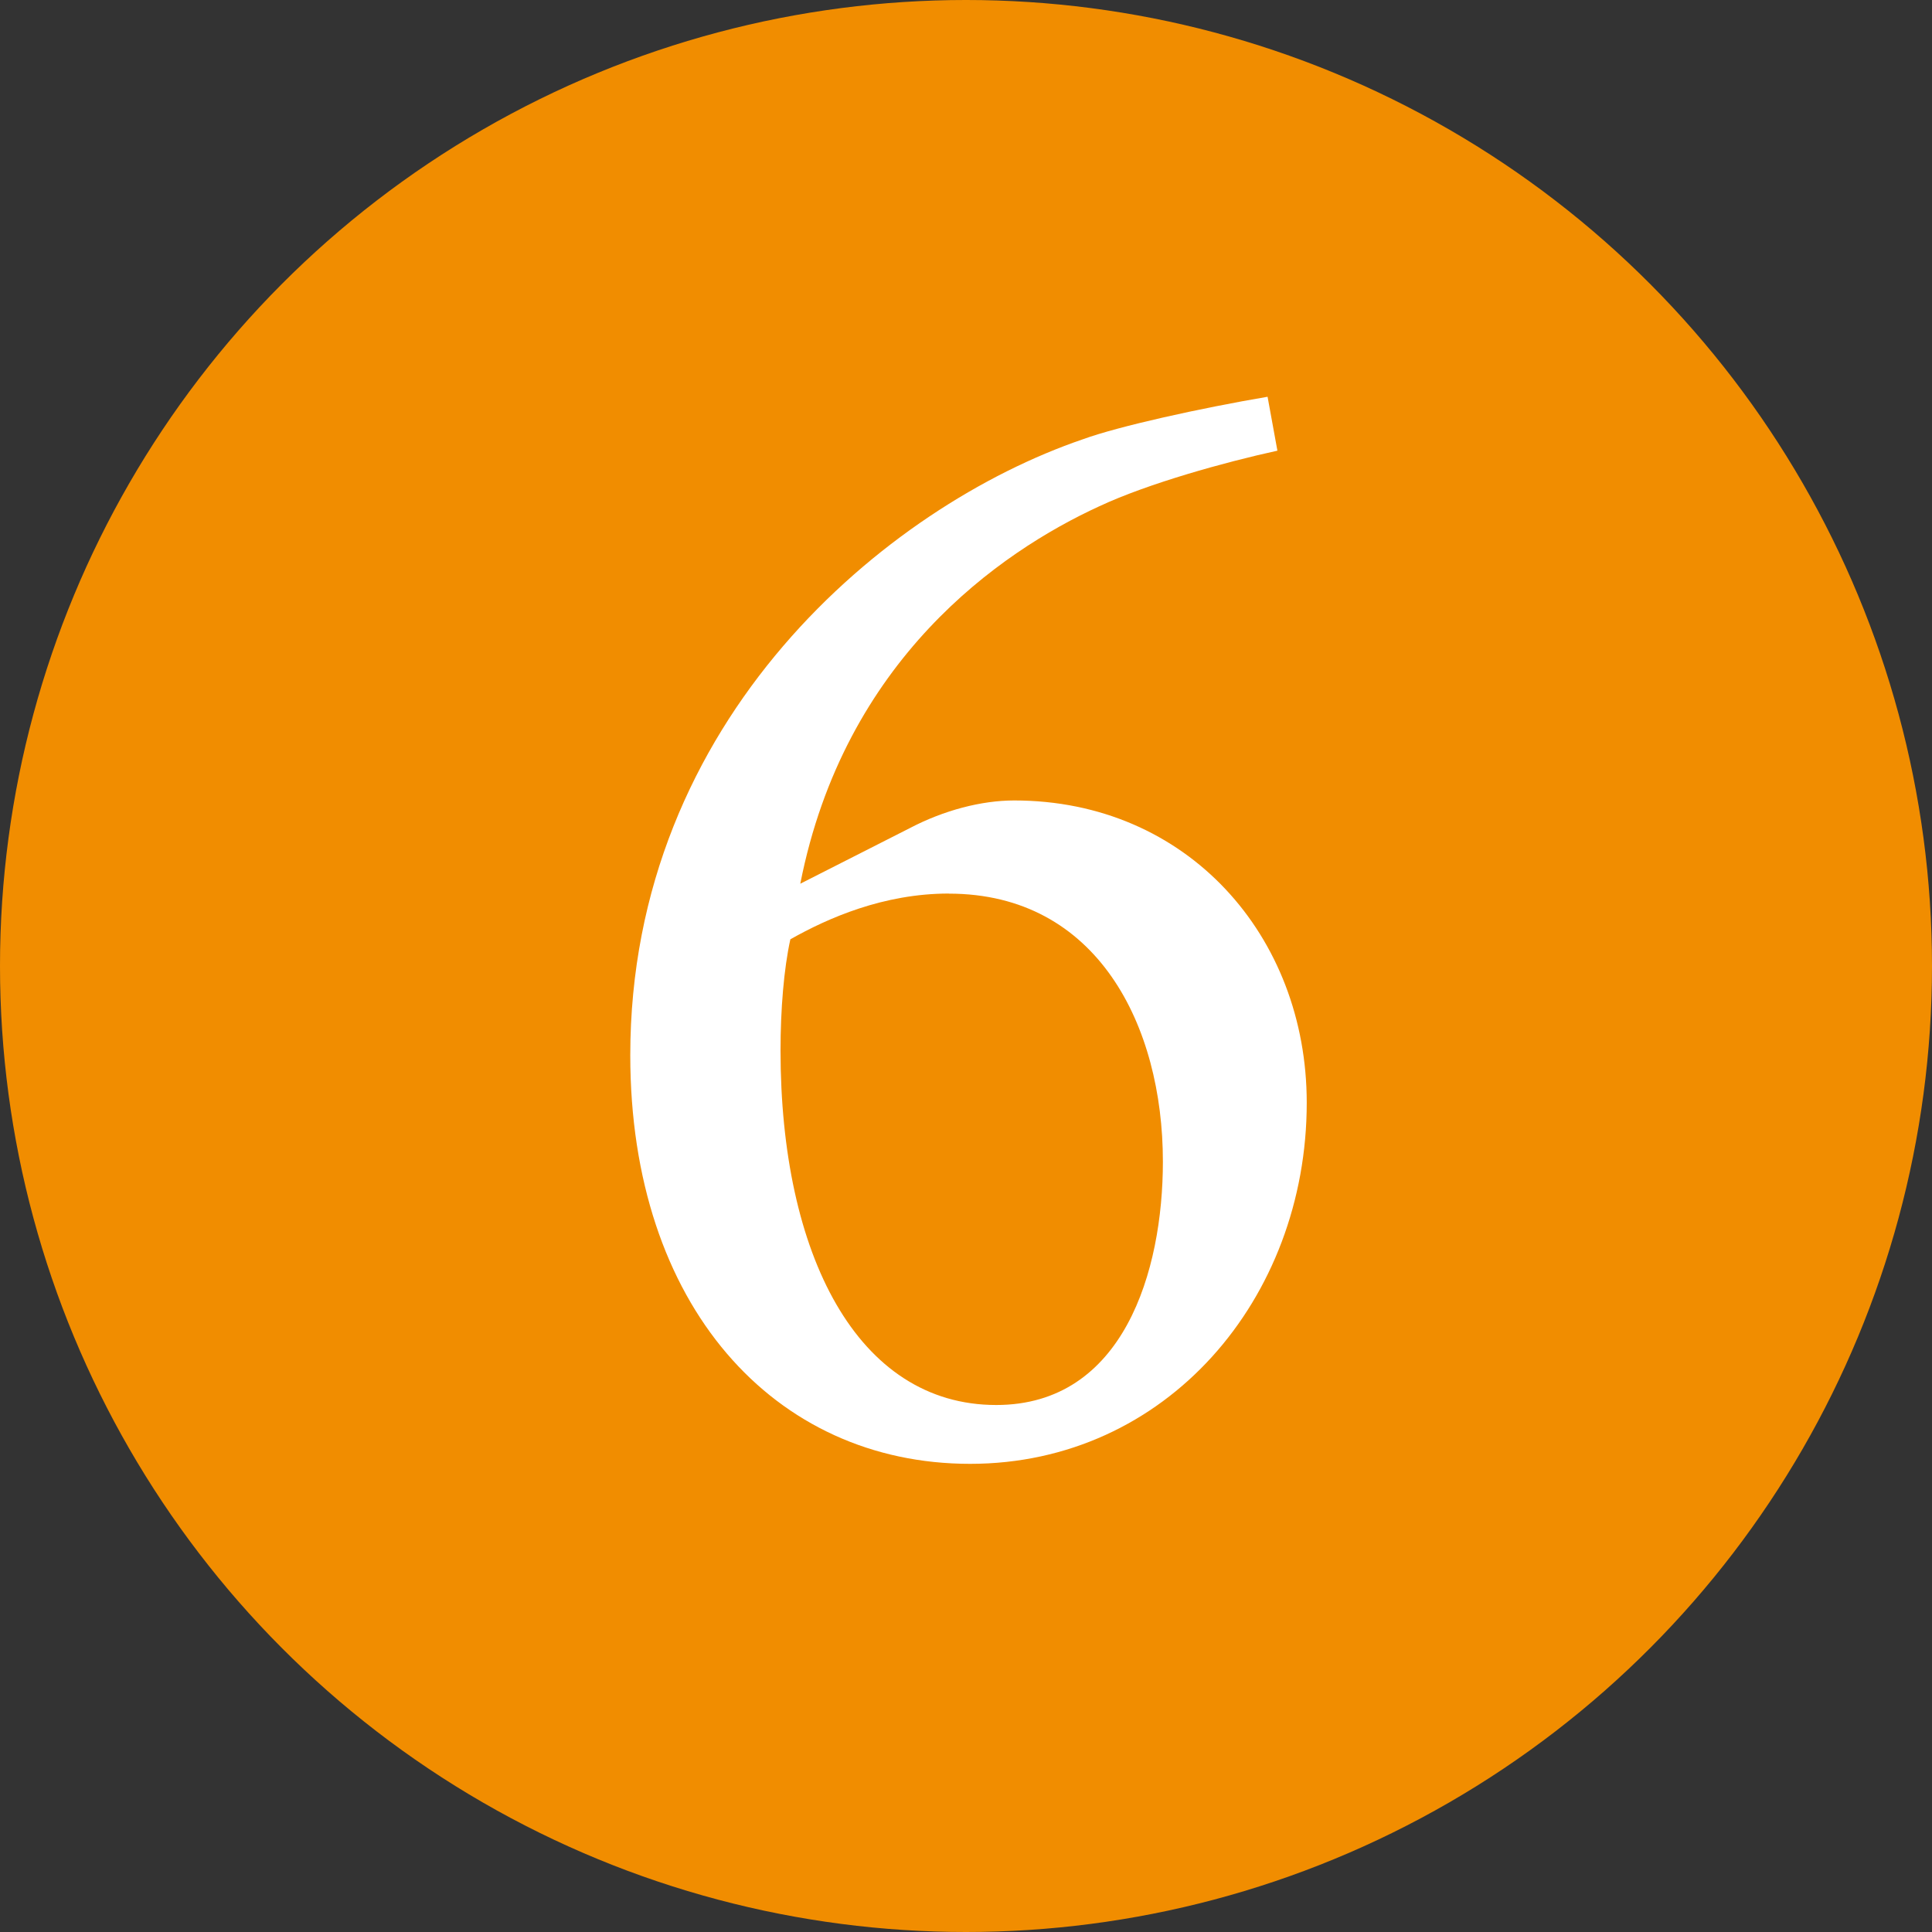
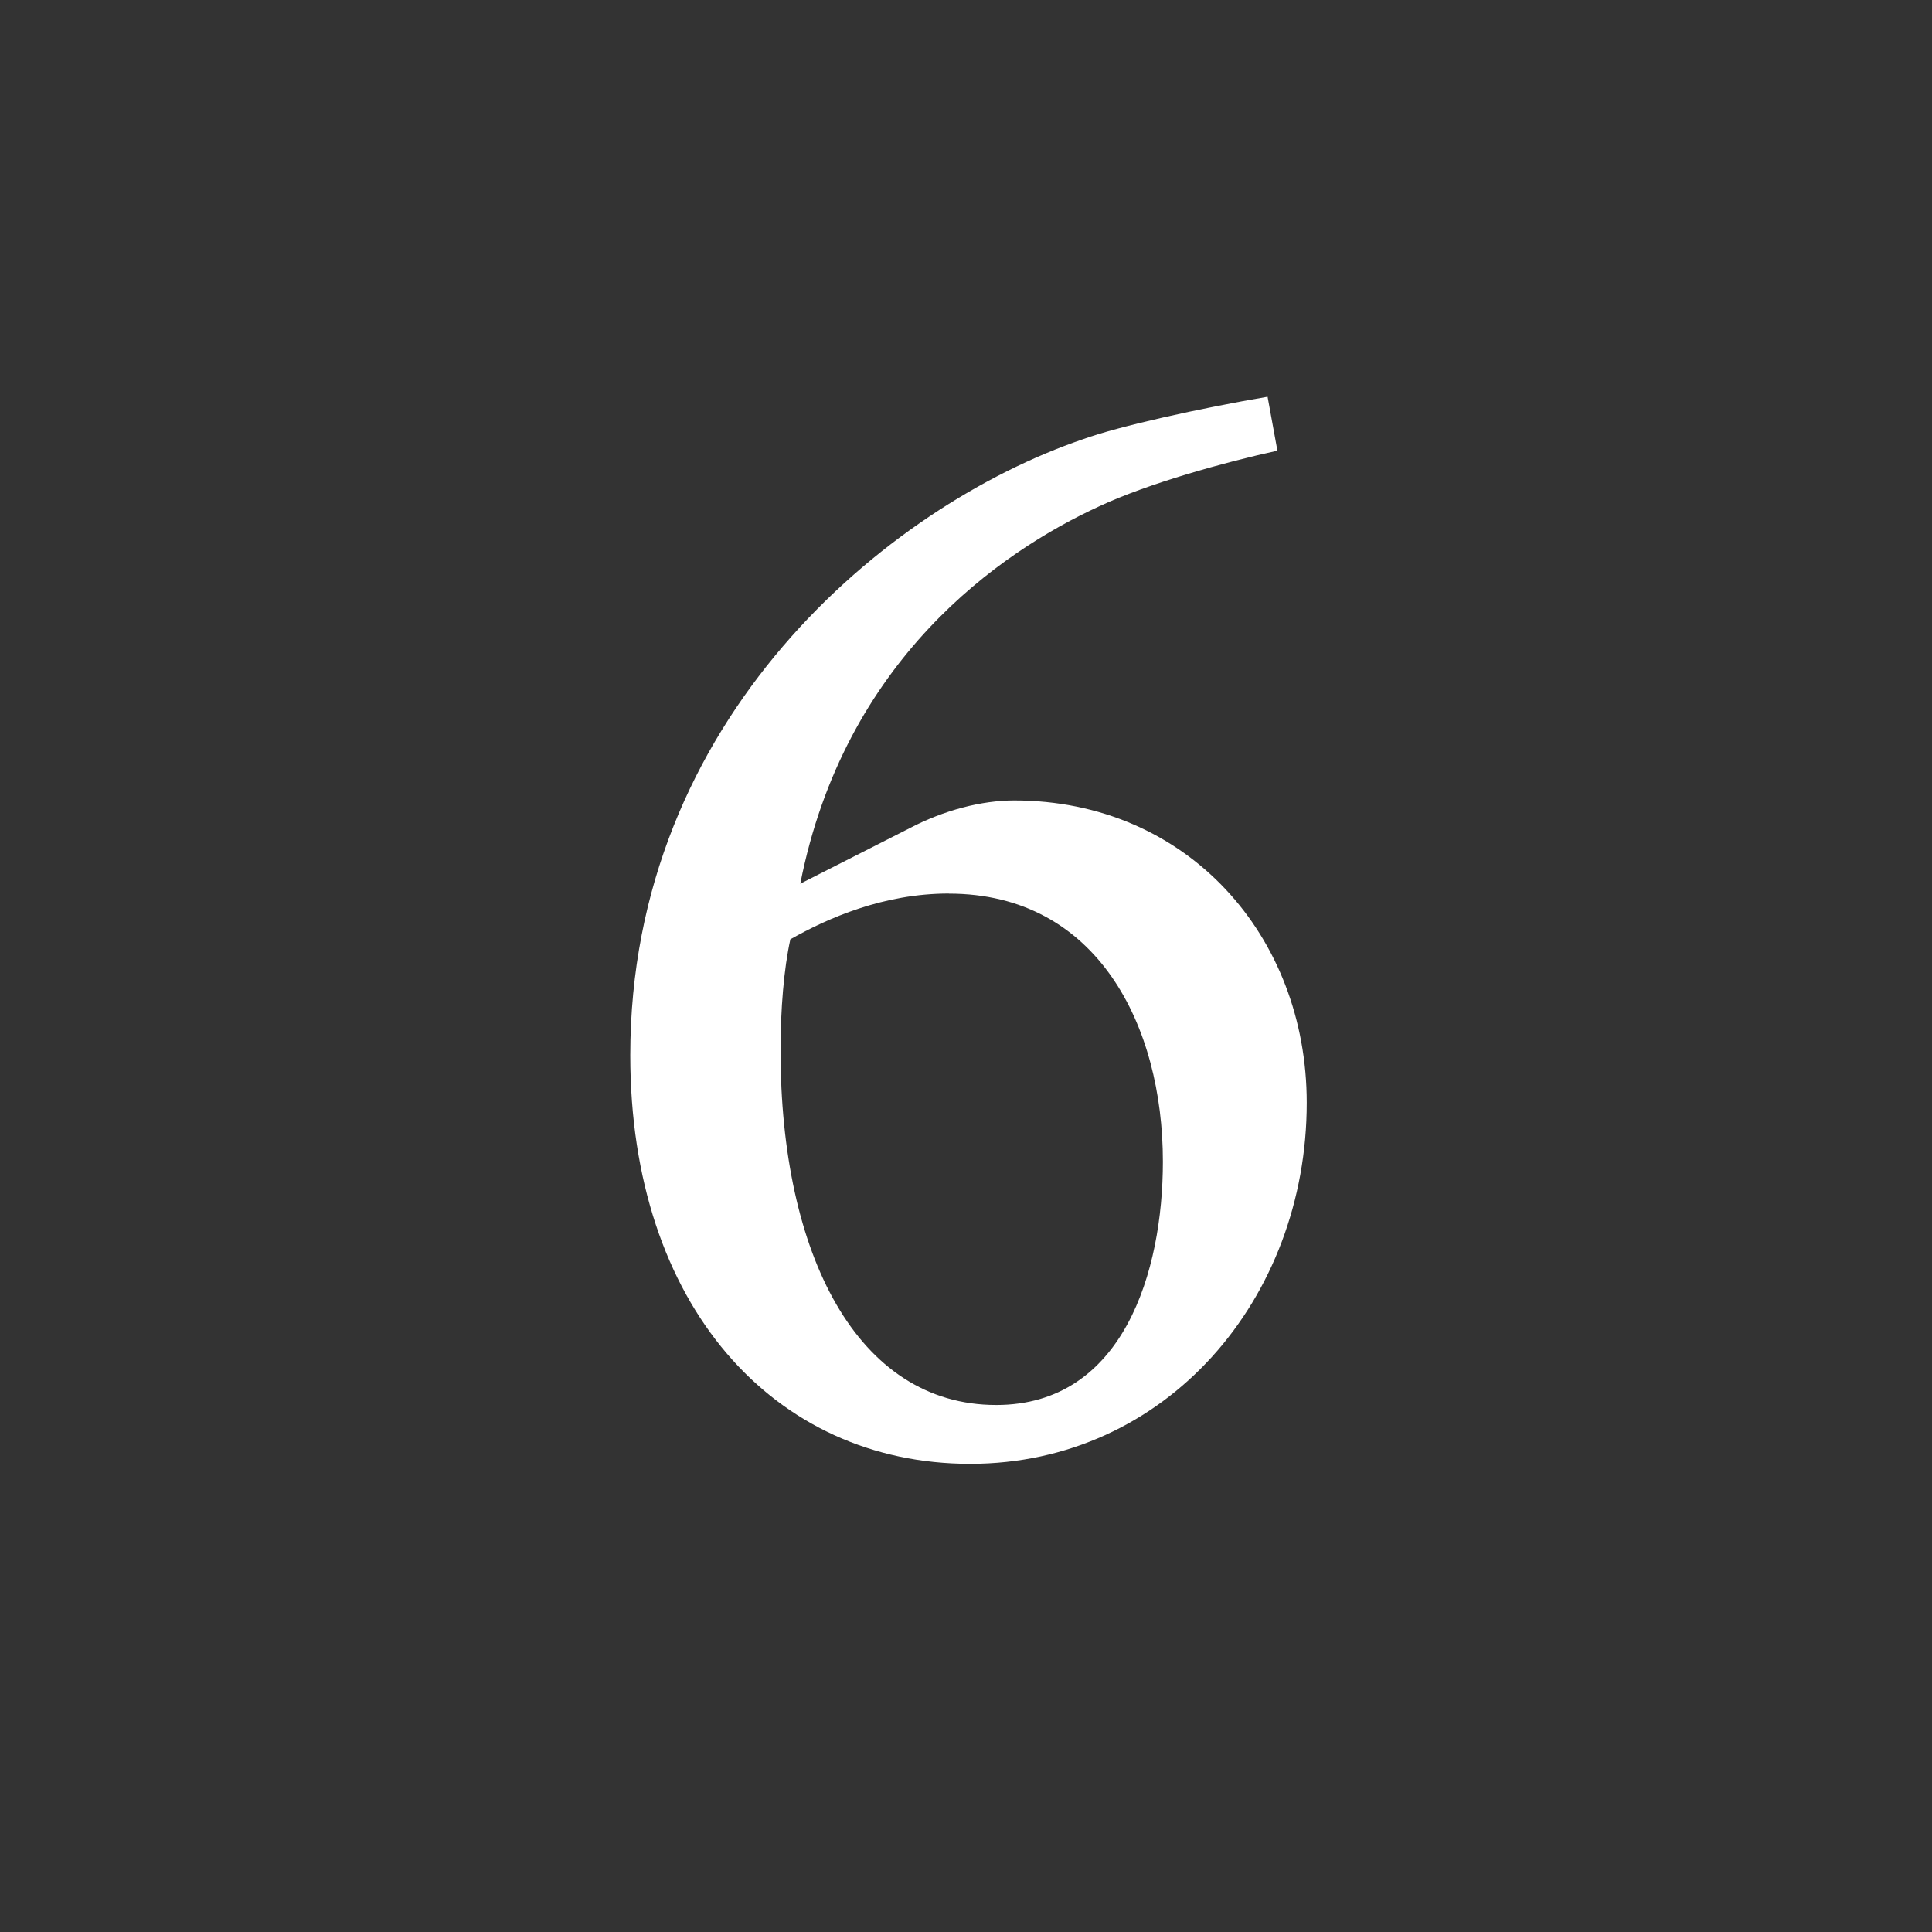
<svg xmlns="http://www.w3.org/2000/svg" id="_レイヤー_2" viewBox="0 0 220 220">
  <rect x="0" y="0" width="220" height="220" fill="#333333" stroke="none" />
  <defs>
    <style>.cls-1{fill:#f18d00;}.cls-1,.cls-2{stroke-width:0px;}.cls-2{fill:#fff;}</style>
  </defs>
  <g id="_レイヤー_1-2">
-     <circle class="cls-1" cx="110" cy="110" r="110" />
-     <path class="cls-2" d="M103.58,94.31c3.91-2.05,8.19-3.16,11.91-3.16,19.72,0,33.31,15.44,33.31,34.42,0,22.33-16,41.12-38.33,41.12s-38.7-18.05-38.7-46.52c0-38.33,29.21-62.52,51.54-70.15,4.09-1.49,13.4-3.54,21.03-4.84l1.12,6.14c-5.95,1.3-14.7,3.72-20.28,6.33-11.35,5.21-29.03,17.49-34.05,42.98l12.47-6.33ZM108.05,101.75c-7.44,0-13.77,2.79-18.05,5.21-.74,3.35-1.12,8-1.12,12.65,0,23.26,8.75,40.38,24.56,40.38,14.51,0,18.98-15.26,18.98-27.72,0-15.44-7.44-30.51-24.37-30.51Z" />
+     <path class="cls-2" d="M103.58,94.31c3.91-2.05,8.19-3.16,11.91-3.16,19.72,0,33.31,15.44,33.31,34.42,0,22.33-16,41.12-38.33,41.12s-38.7-18.05-38.7-46.52c0-38.33,29.21-62.52,51.54-70.15,4.09-1.49,13.4-3.54,21.03-4.84l1.12,6.14c-5.95,1.3-14.7,3.72-20.28,6.33-11.35,5.21-29.03,17.49-34.05,42.98l12.47-6.33ZM108.05,101.75c-7.44,0-13.77,2.79-18.05,5.21-.74,3.35-1.12,8-1.12,12.65,0,23.26,8.75,40.38,24.56,40.38,14.51,0,18.98-15.26,18.98-27.72,0-15.44-7.44-30.51-24.37-30.51" />
  </g>
</svg>